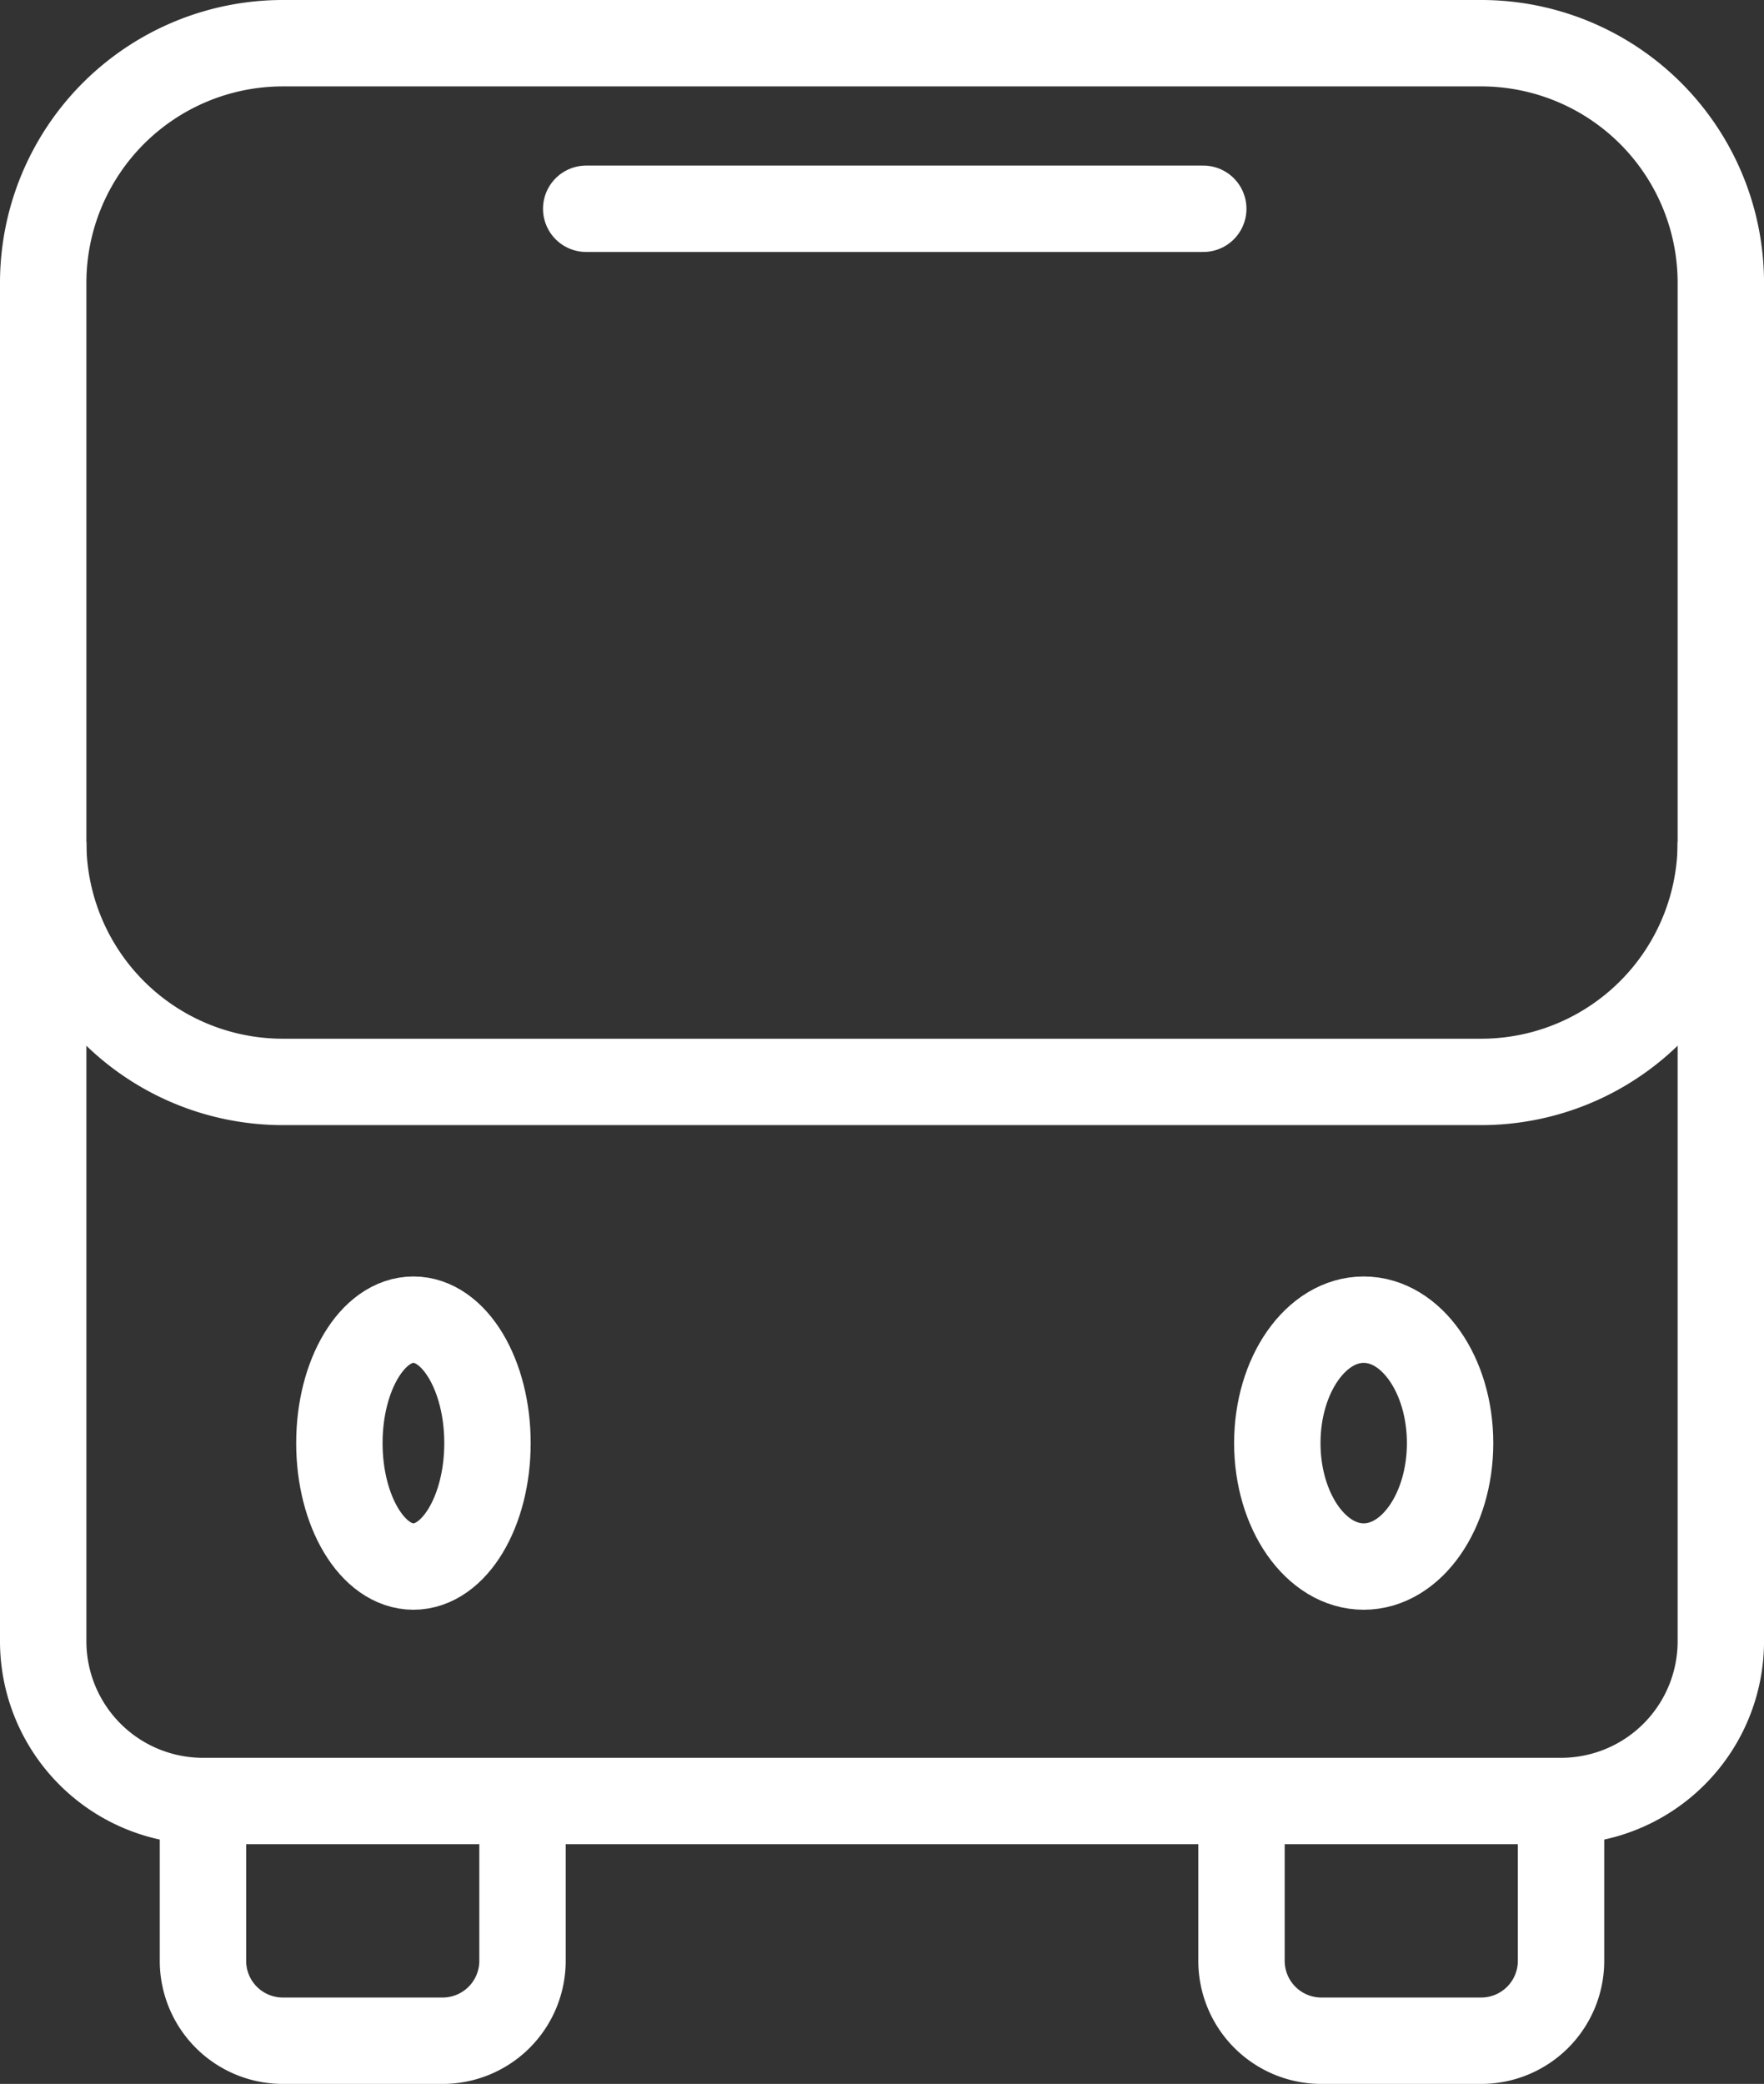
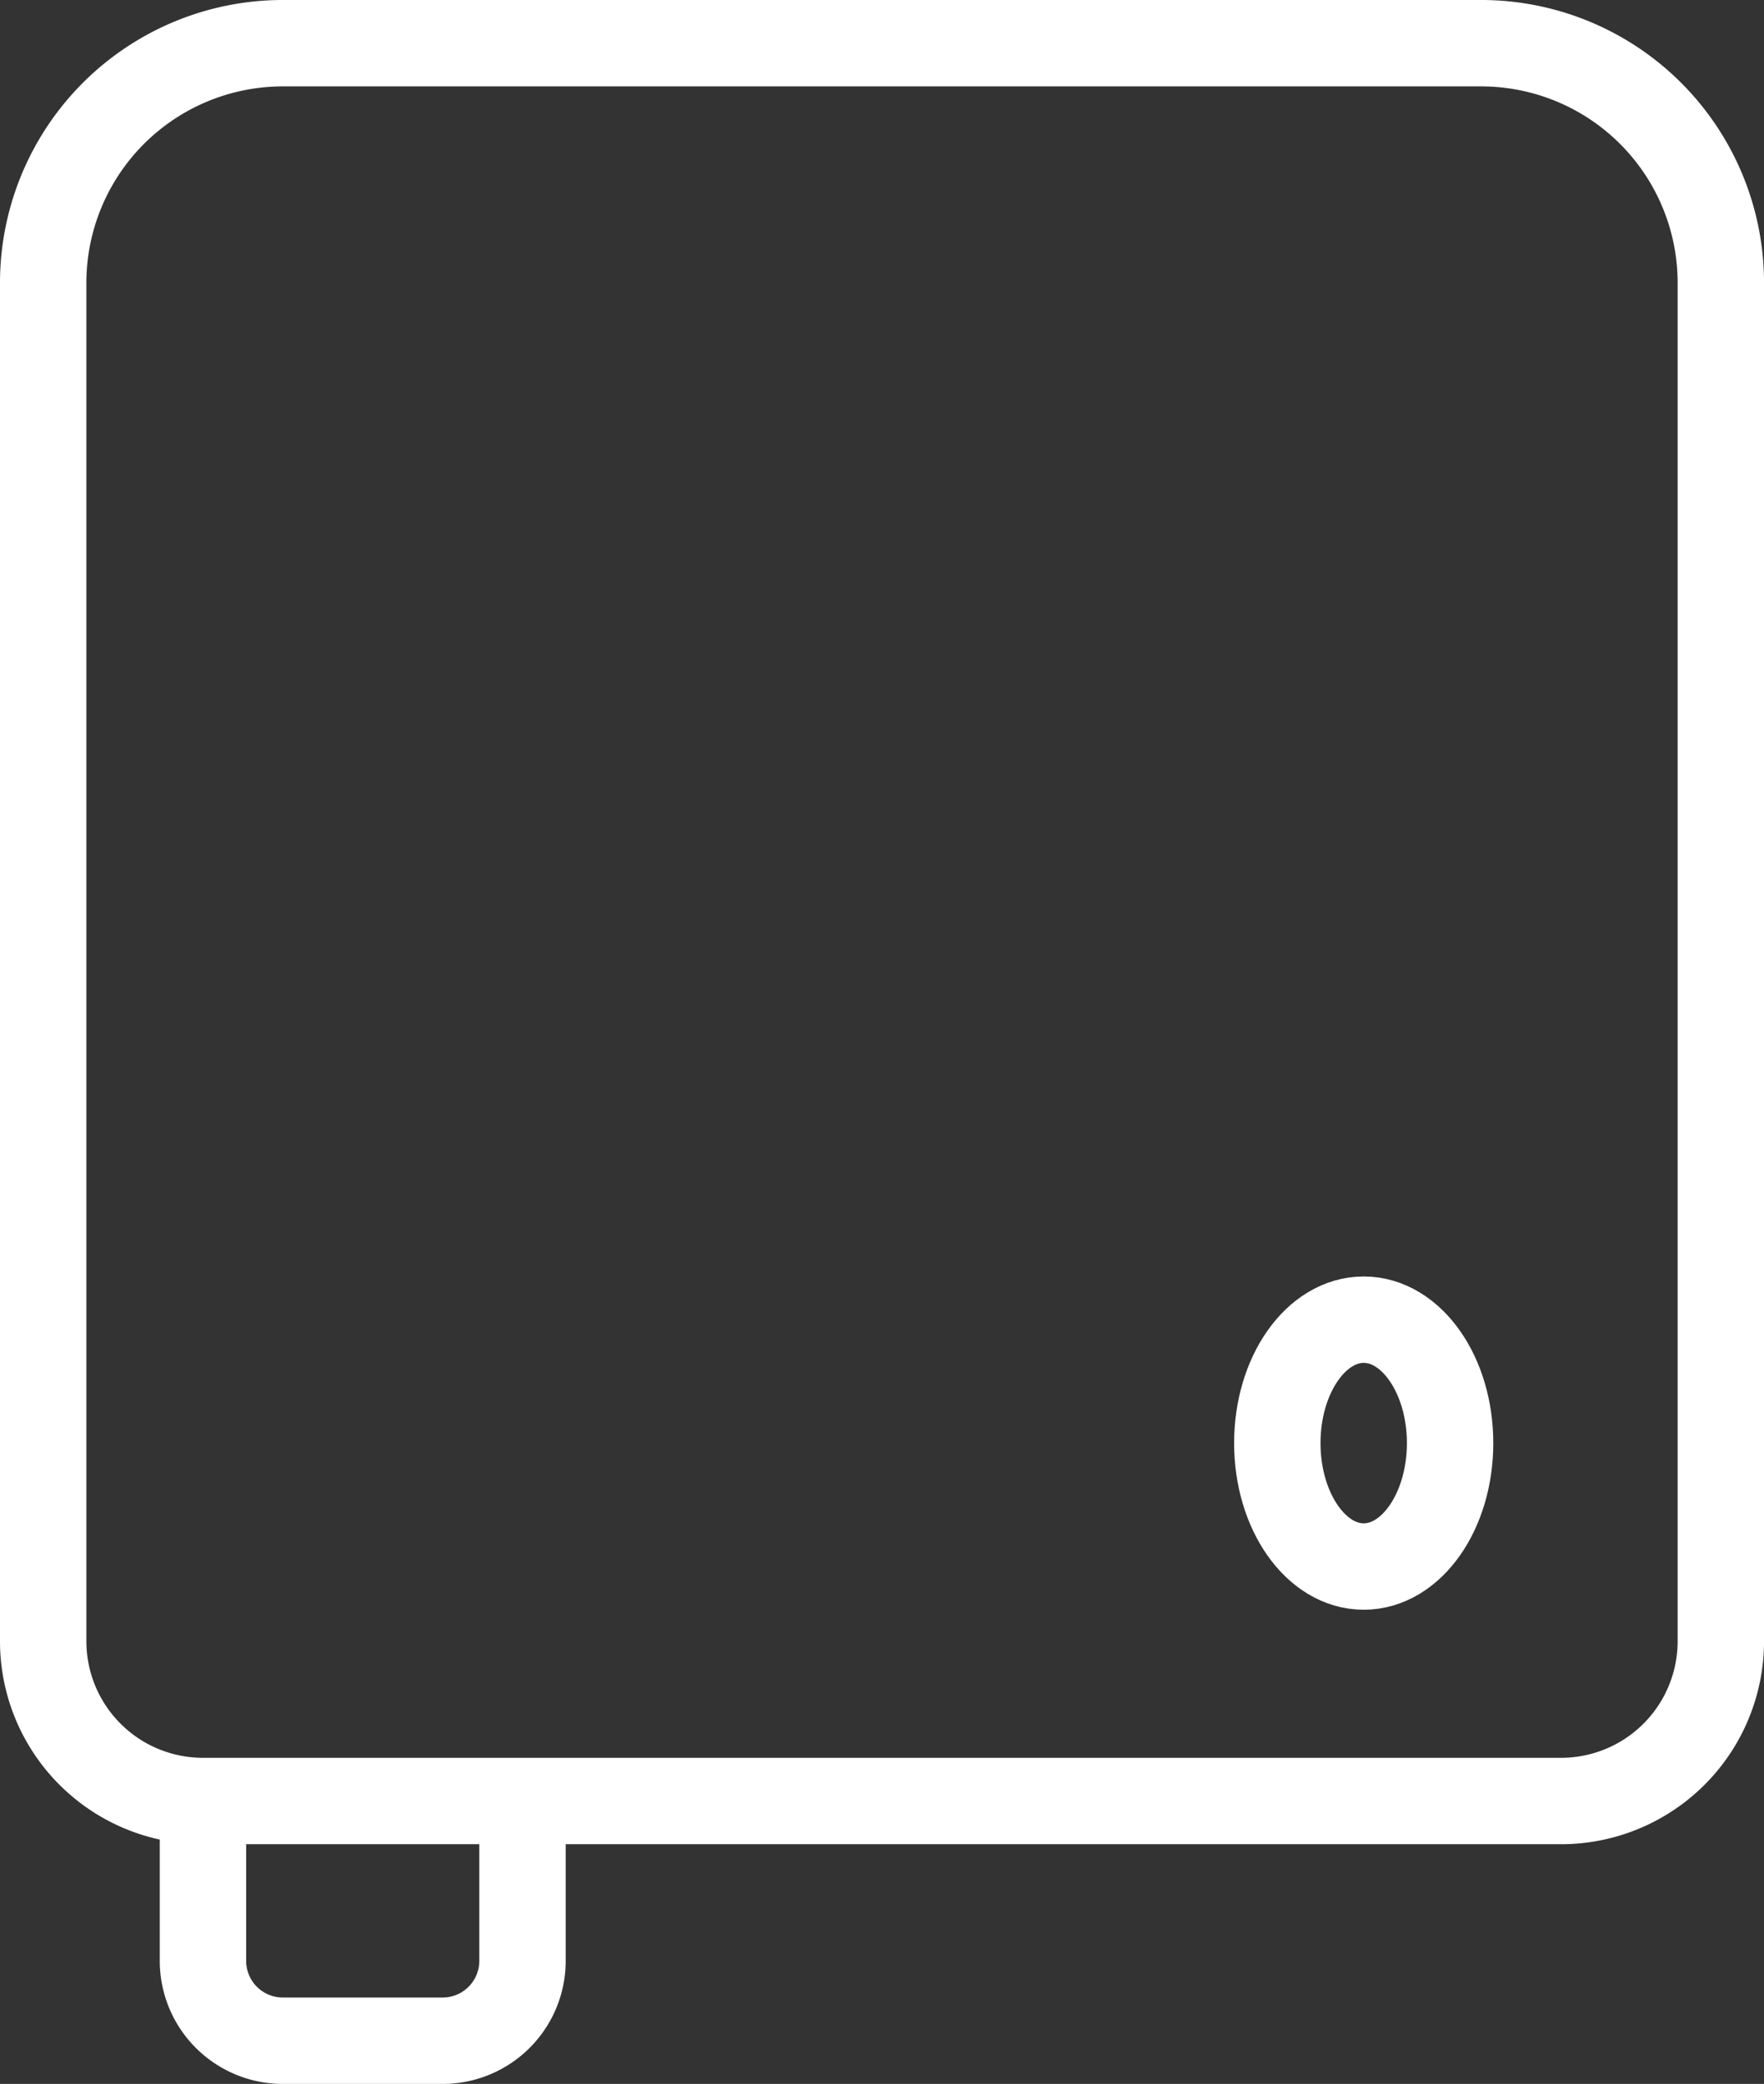
<svg xmlns="http://www.w3.org/2000/svg" width="71.468" height="84.414" viewBox="0 0 71.468 84.414">
  <rect x="0" y="0" width="71.468" height="84.414" fill="#333333" stroke="none" />
  <g id="Group_5654" data-name="Group 5654" transform="translate(-451.25 -145.25)">
    <path id="Path_103" data-name="Path 103" d="M469.946,191v6.473a3.236,3.236,0,0,1-3.237,3.237h-6.473A3.236,3.236,0,0,1,457,197.473V191" transform="translate(2.473 27.205)" fill="none" stroke="#fff" stroke-linejoin="round" stroke-width="3.5" />
-     <path id="Path_104" data-name="Path 104" d="M495.946,191v6.473a3.236,3.236,0,0,1-3.237,3.237h-6.473A3.236,3.236,0,0,1,483,197.473V191" transform="translate(18.549 27.205)" fill="none" stroke="#fff" stroke-linejoin="round" stroke-width="3.5" />
-     <ellipse id="Ellipse_2" data-name="Ellipse 2" cx="3" cy="5" rx="3" ry="5" transform="translate(465 198.707)" fill="none" stroke="#fff" stroke-linejoin="round" stroke-width="3.5" />
    <ellipse id="Ellipse_3" data-name="Ellipse 3" cx="3.5" cy="5" rx="3.5" ry="5" transform="translate(503 198.707)" fill="none" stroke="#fff" stroke-linejoin="round" stroke-width="3.5" />
    <path id="Path_105" data-name="Path 105" d="M453,211.732V156.71a9.709,9.709,0,0,1,9.71-9.71h48.549a9.709,9.709,0,0,1,9.71,9.71v55.022a6.473,6.473,0,0,1-6.473,6.473H459.473A6.473,6.473,0,0,1,453,211.732Z" transform="translate(0 0)" fill="none" stroke="#fff" stroke-linejoin="round" stroke-width="3.5" />
-     <path id="Path_106" data-name="Path 106" d="M520.968,167a9.709,9.709,0,0,1-9.71,9.71H462.71A9.709,9.709,0,0,1,453,167" transform="translate(0 12.366)" fill="none" stroke="#fff" stroke-linejoin="round" stroke-width="3.5" />
-     <line id="Line_12" data-name="Line 12" x1="25" transform="translate(475 153.707)" fill="none" stroke="#fff" stroke-linecap="round" stroke-linejoin="round" stroke-width="3.5" />
  </g>
</svg>